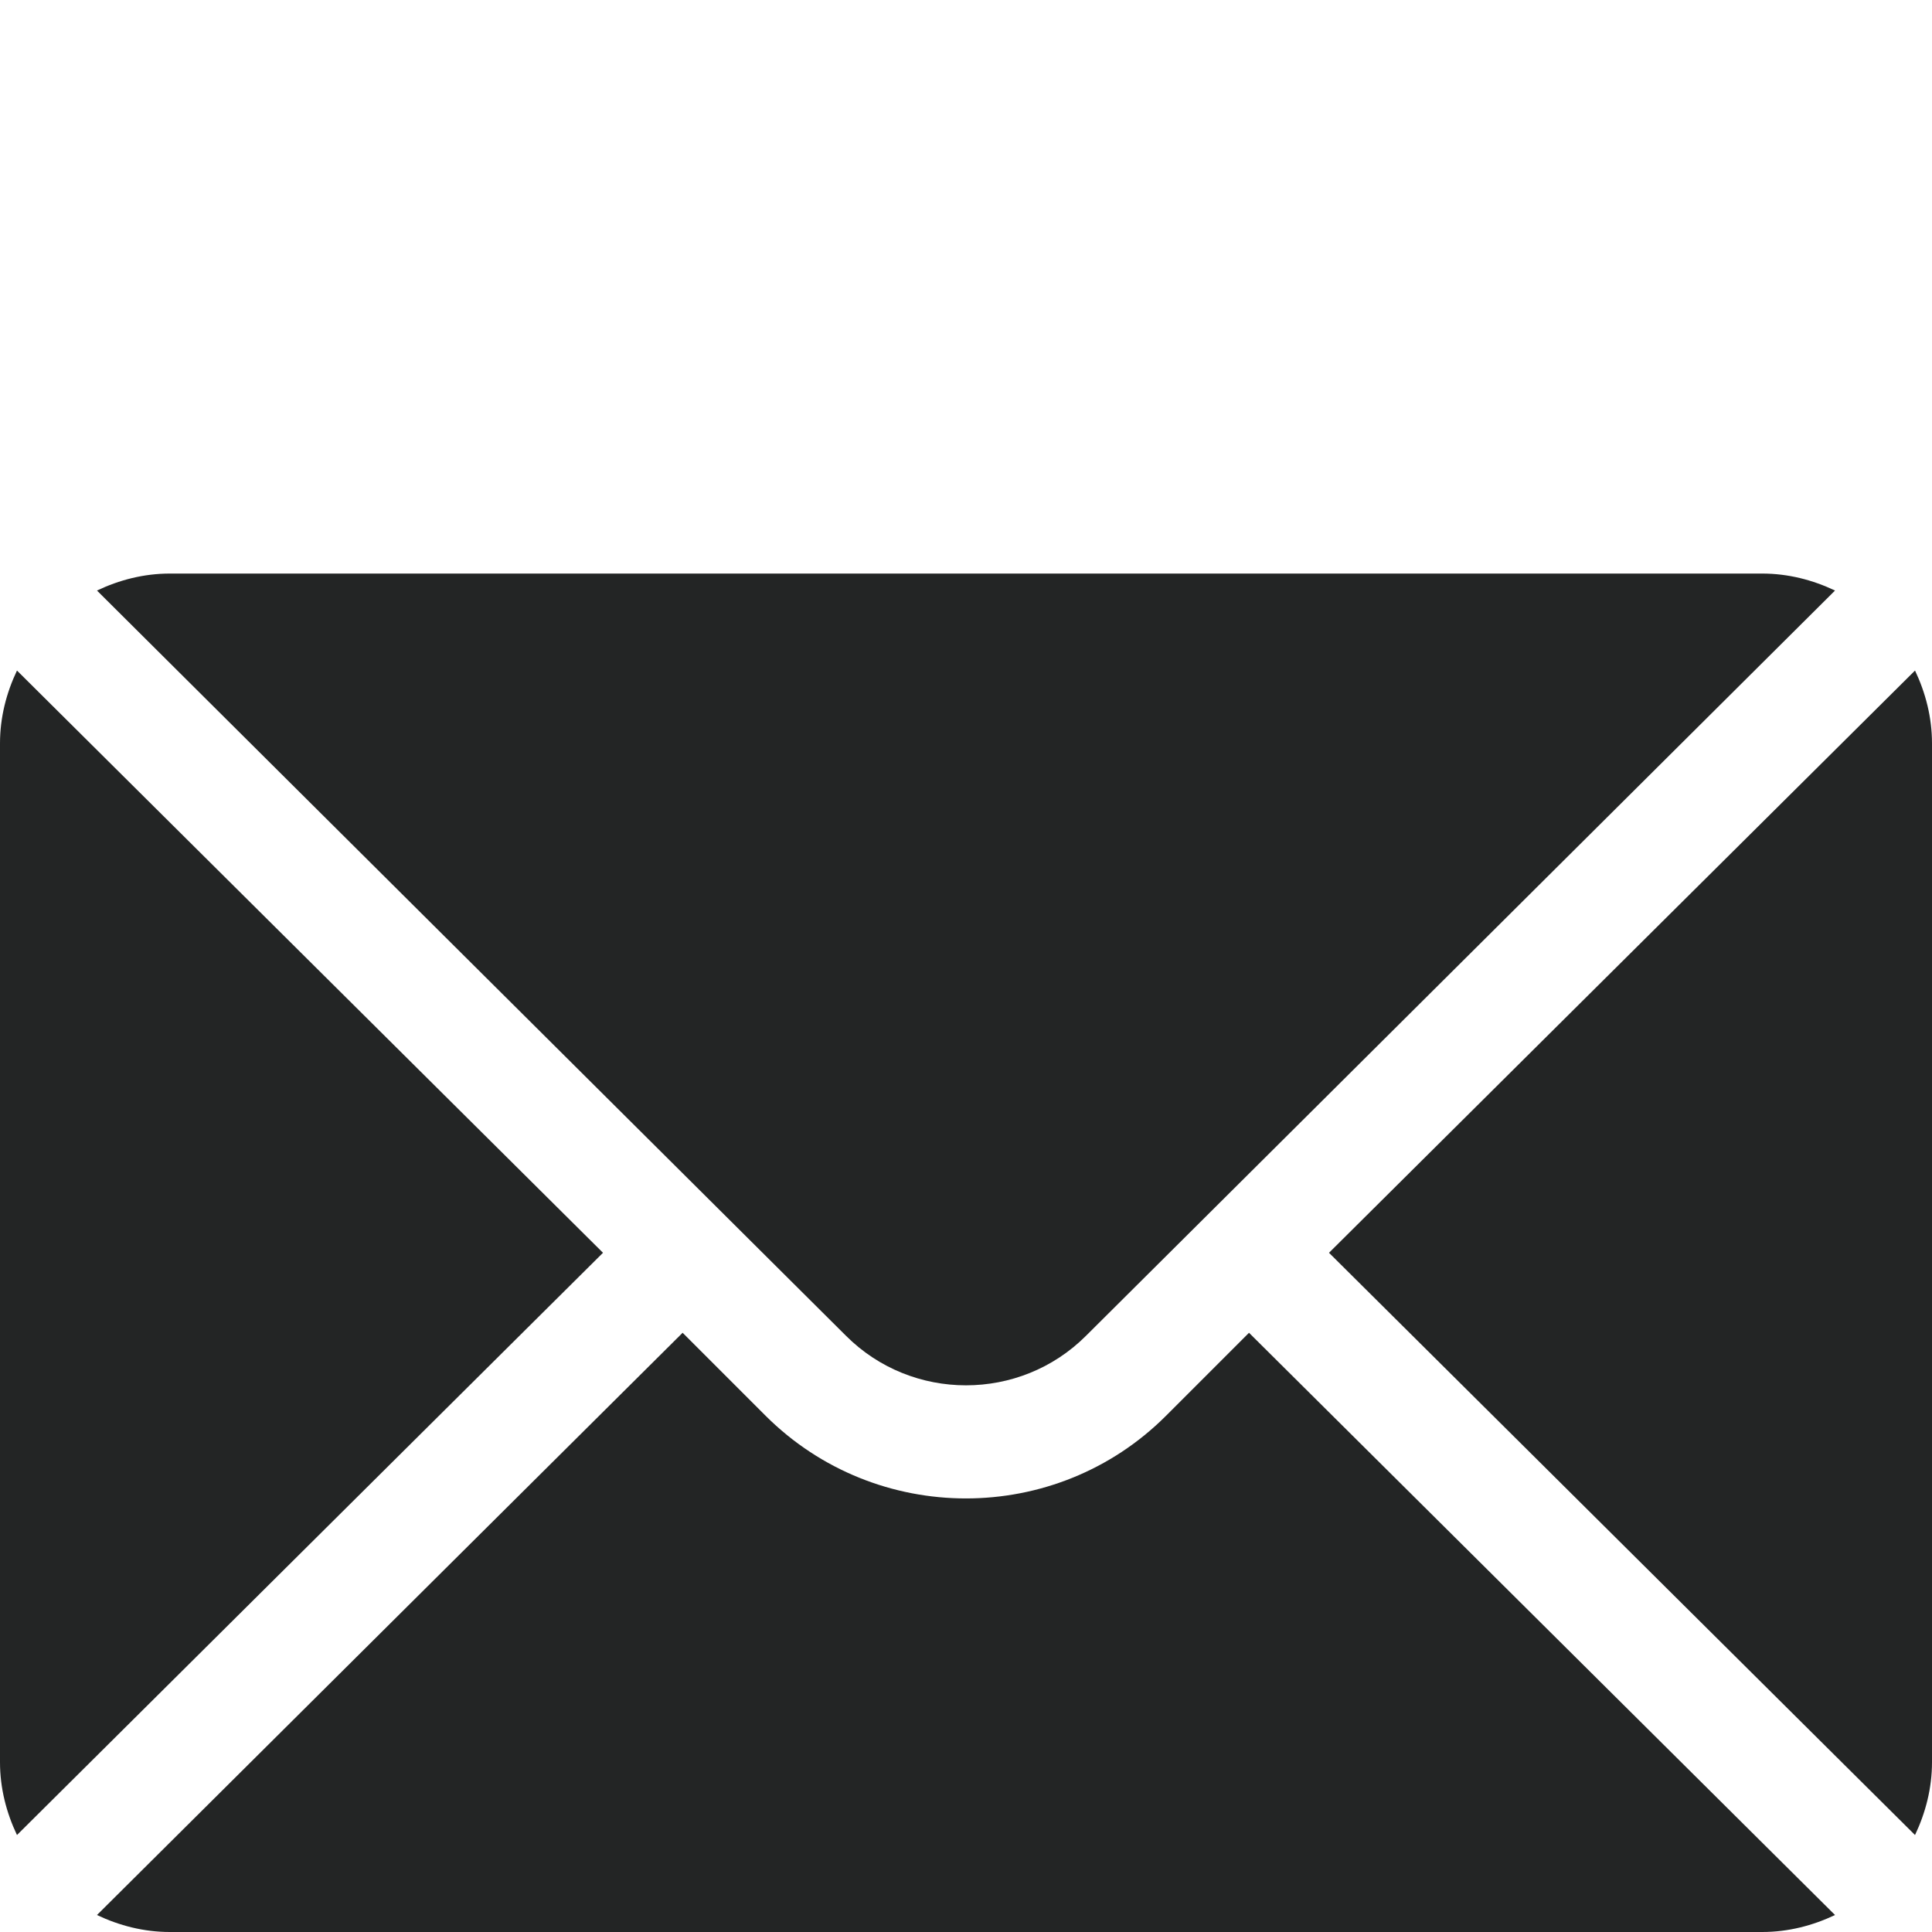
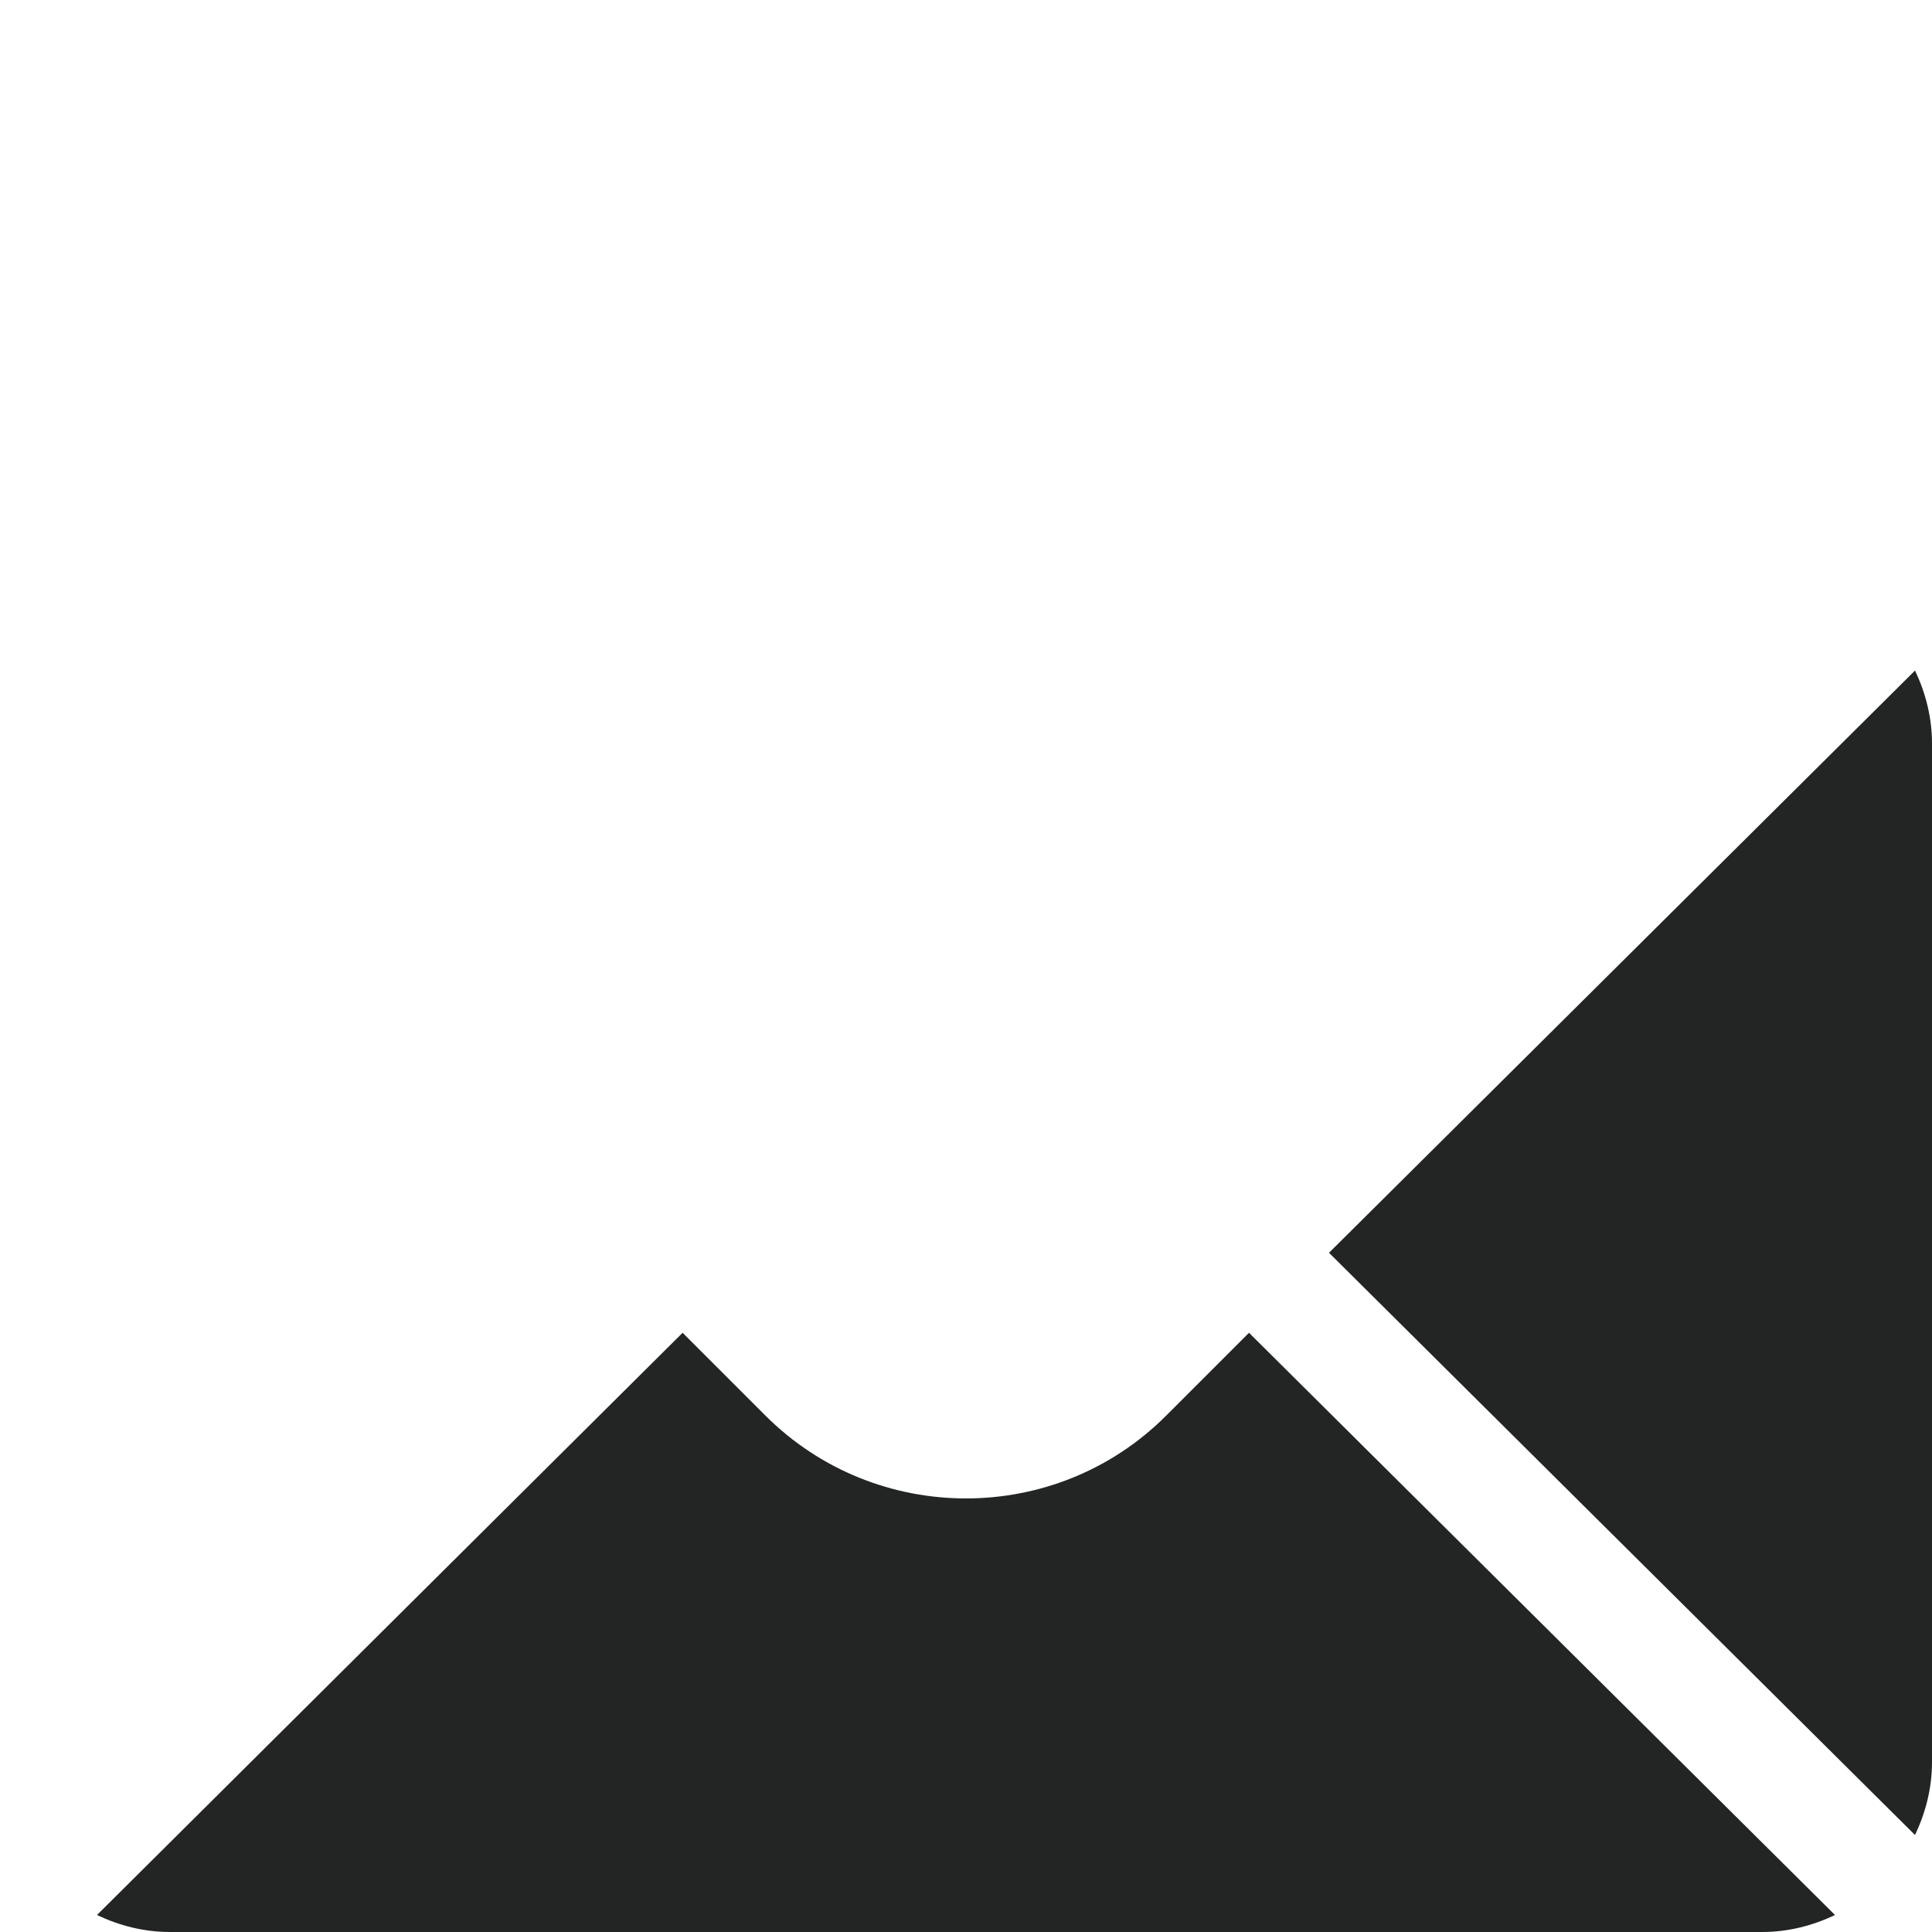
<svg xmlns="http://www.w3.org/2000/svg" version="1.1" id="Capa_1" x="0px" y="0px" viewBox="0 0 512 512" style="enable-background:new 0 0 512 512;" xml:space="preserve">
  <style type="text/css">
	.st0{fill:#232525;}
</style>
  <path class="st0" d="M507.5,177.7L352.2,332l155.3,154.3c2.8-5.9,4.5-12.4,4.5-19.3V197C512,190.1,510.3,183.6,507.5,177.7z" />
-   <path class="st0" d="M467,152H45c-6.9,0-13.4,1.7-19.3,4.5L224.2,354c17.5,17.5,46.1,17.5,63.6,0l198.5-197.5  C480.4,153.7,473.9,152,467,152z" />
-   <path class="st0" d="M4.5,177.7C1.7,183.6,0,190.1,0,197v270c0,6.9,1.7,13.4,4.5,19.3L159.8,332L4.5,177.7z" />
  <path class="st0" d="M331,353.2l-22,22c-29.2,29.2-76.8,29.2-106.1,0l-22-22L25.7,507.5c5.9,2.8,12.4,4.5,19.3,4.5h422  c6.9,0,13.4-1.7,19.3-4.5L331,353.2L331,353.2z" />
</svg>